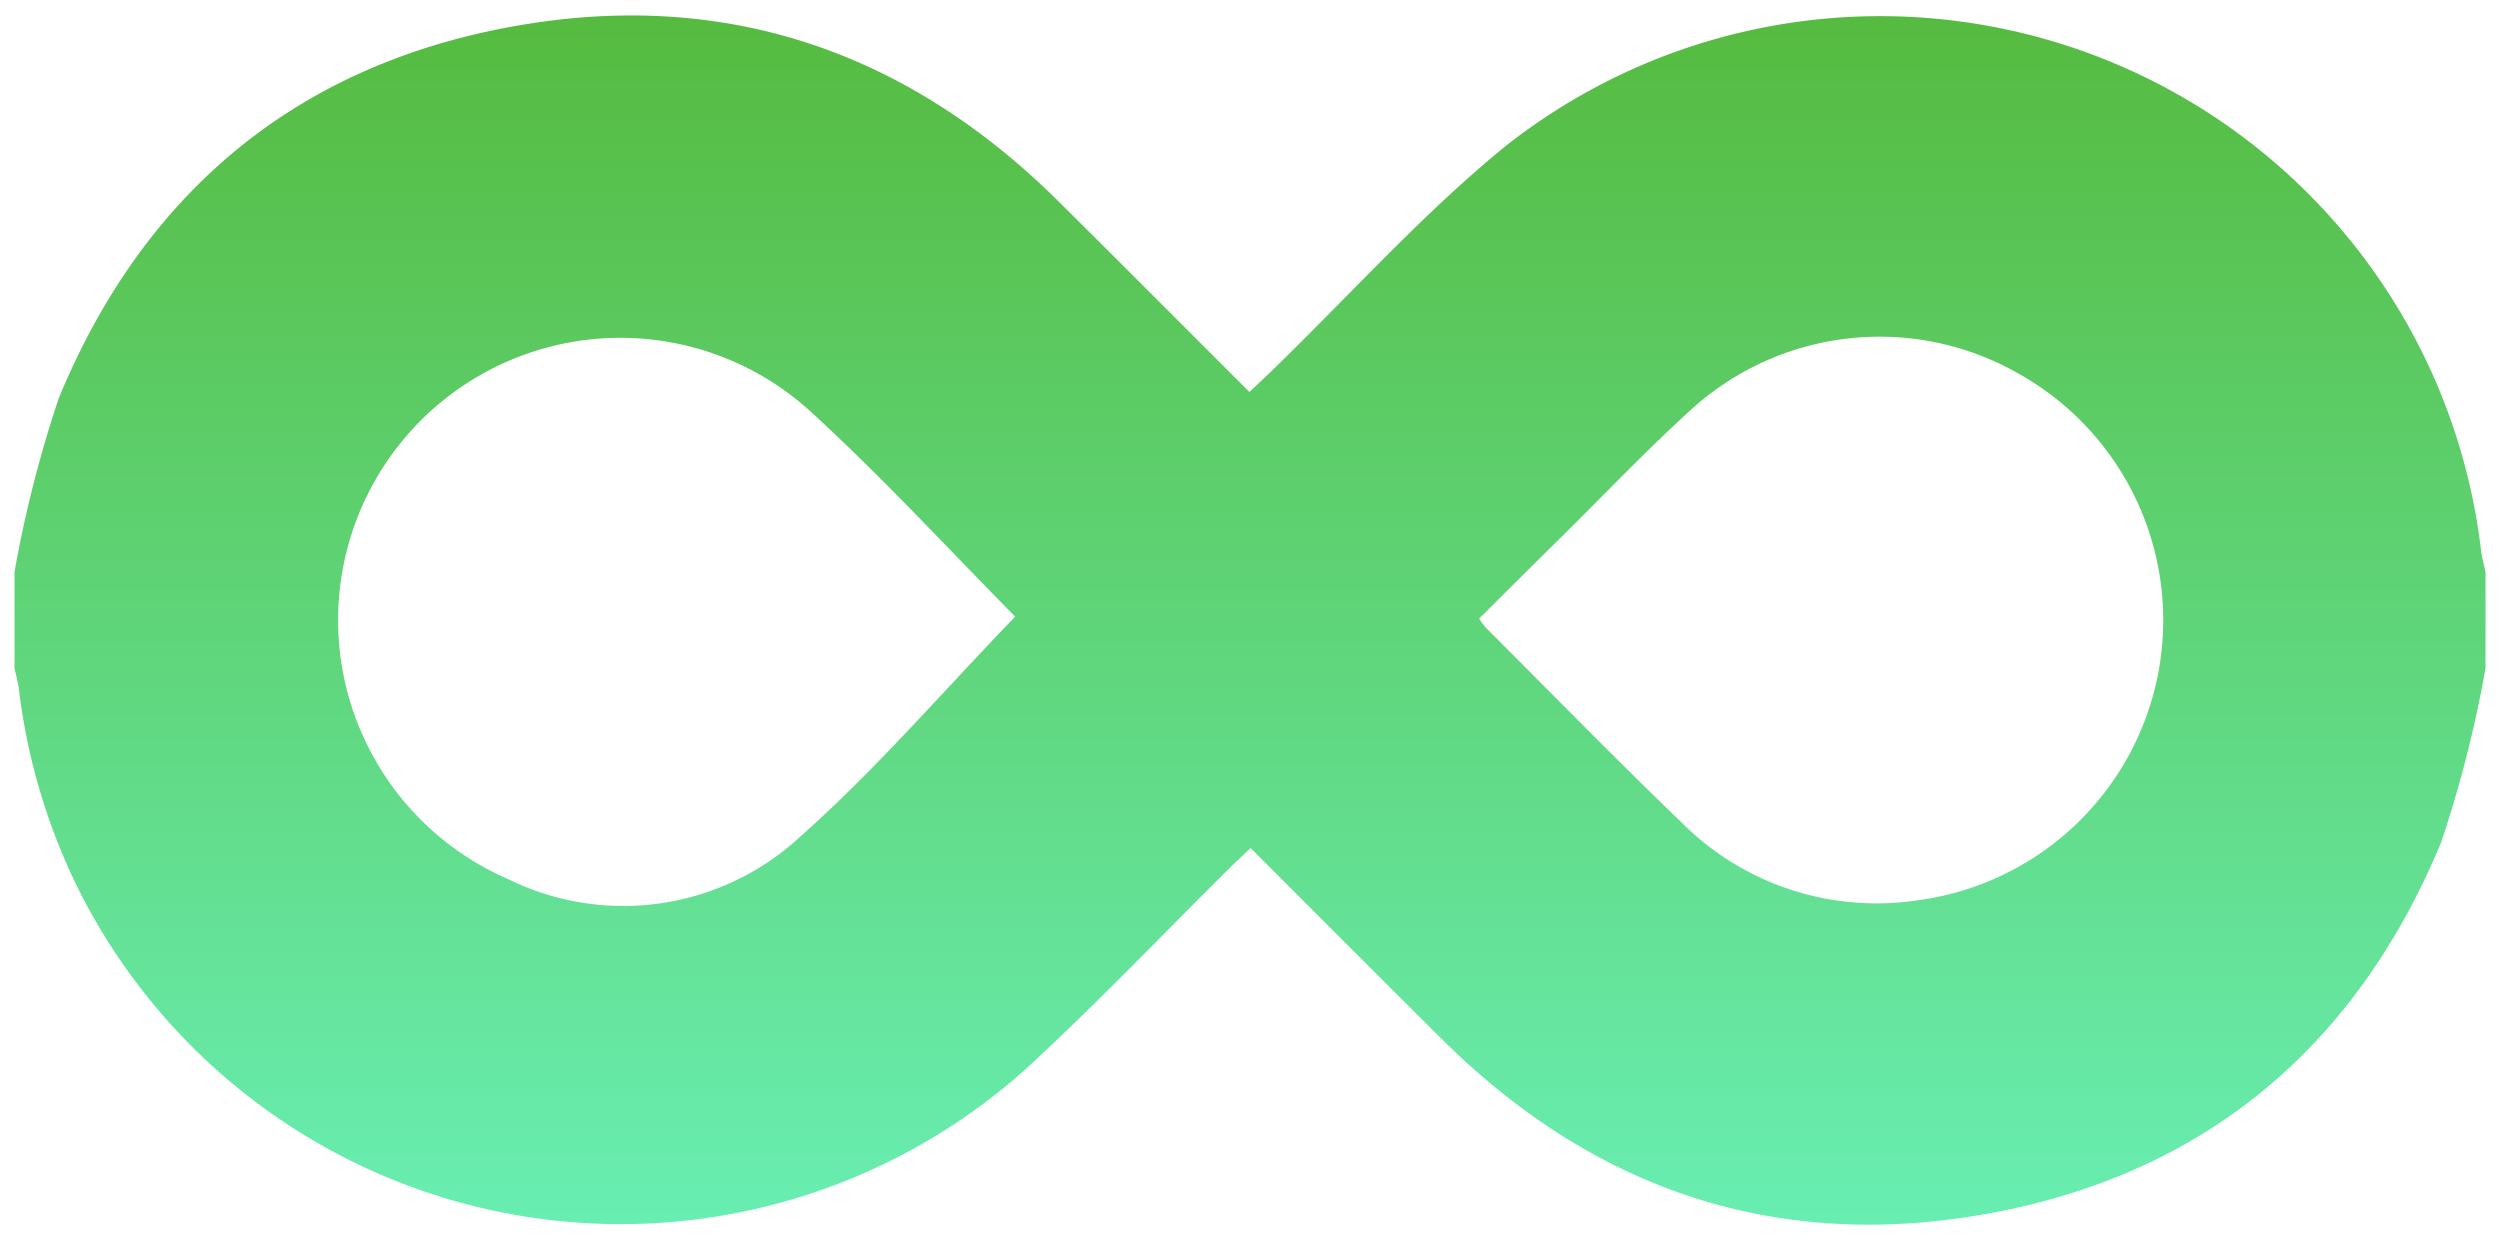
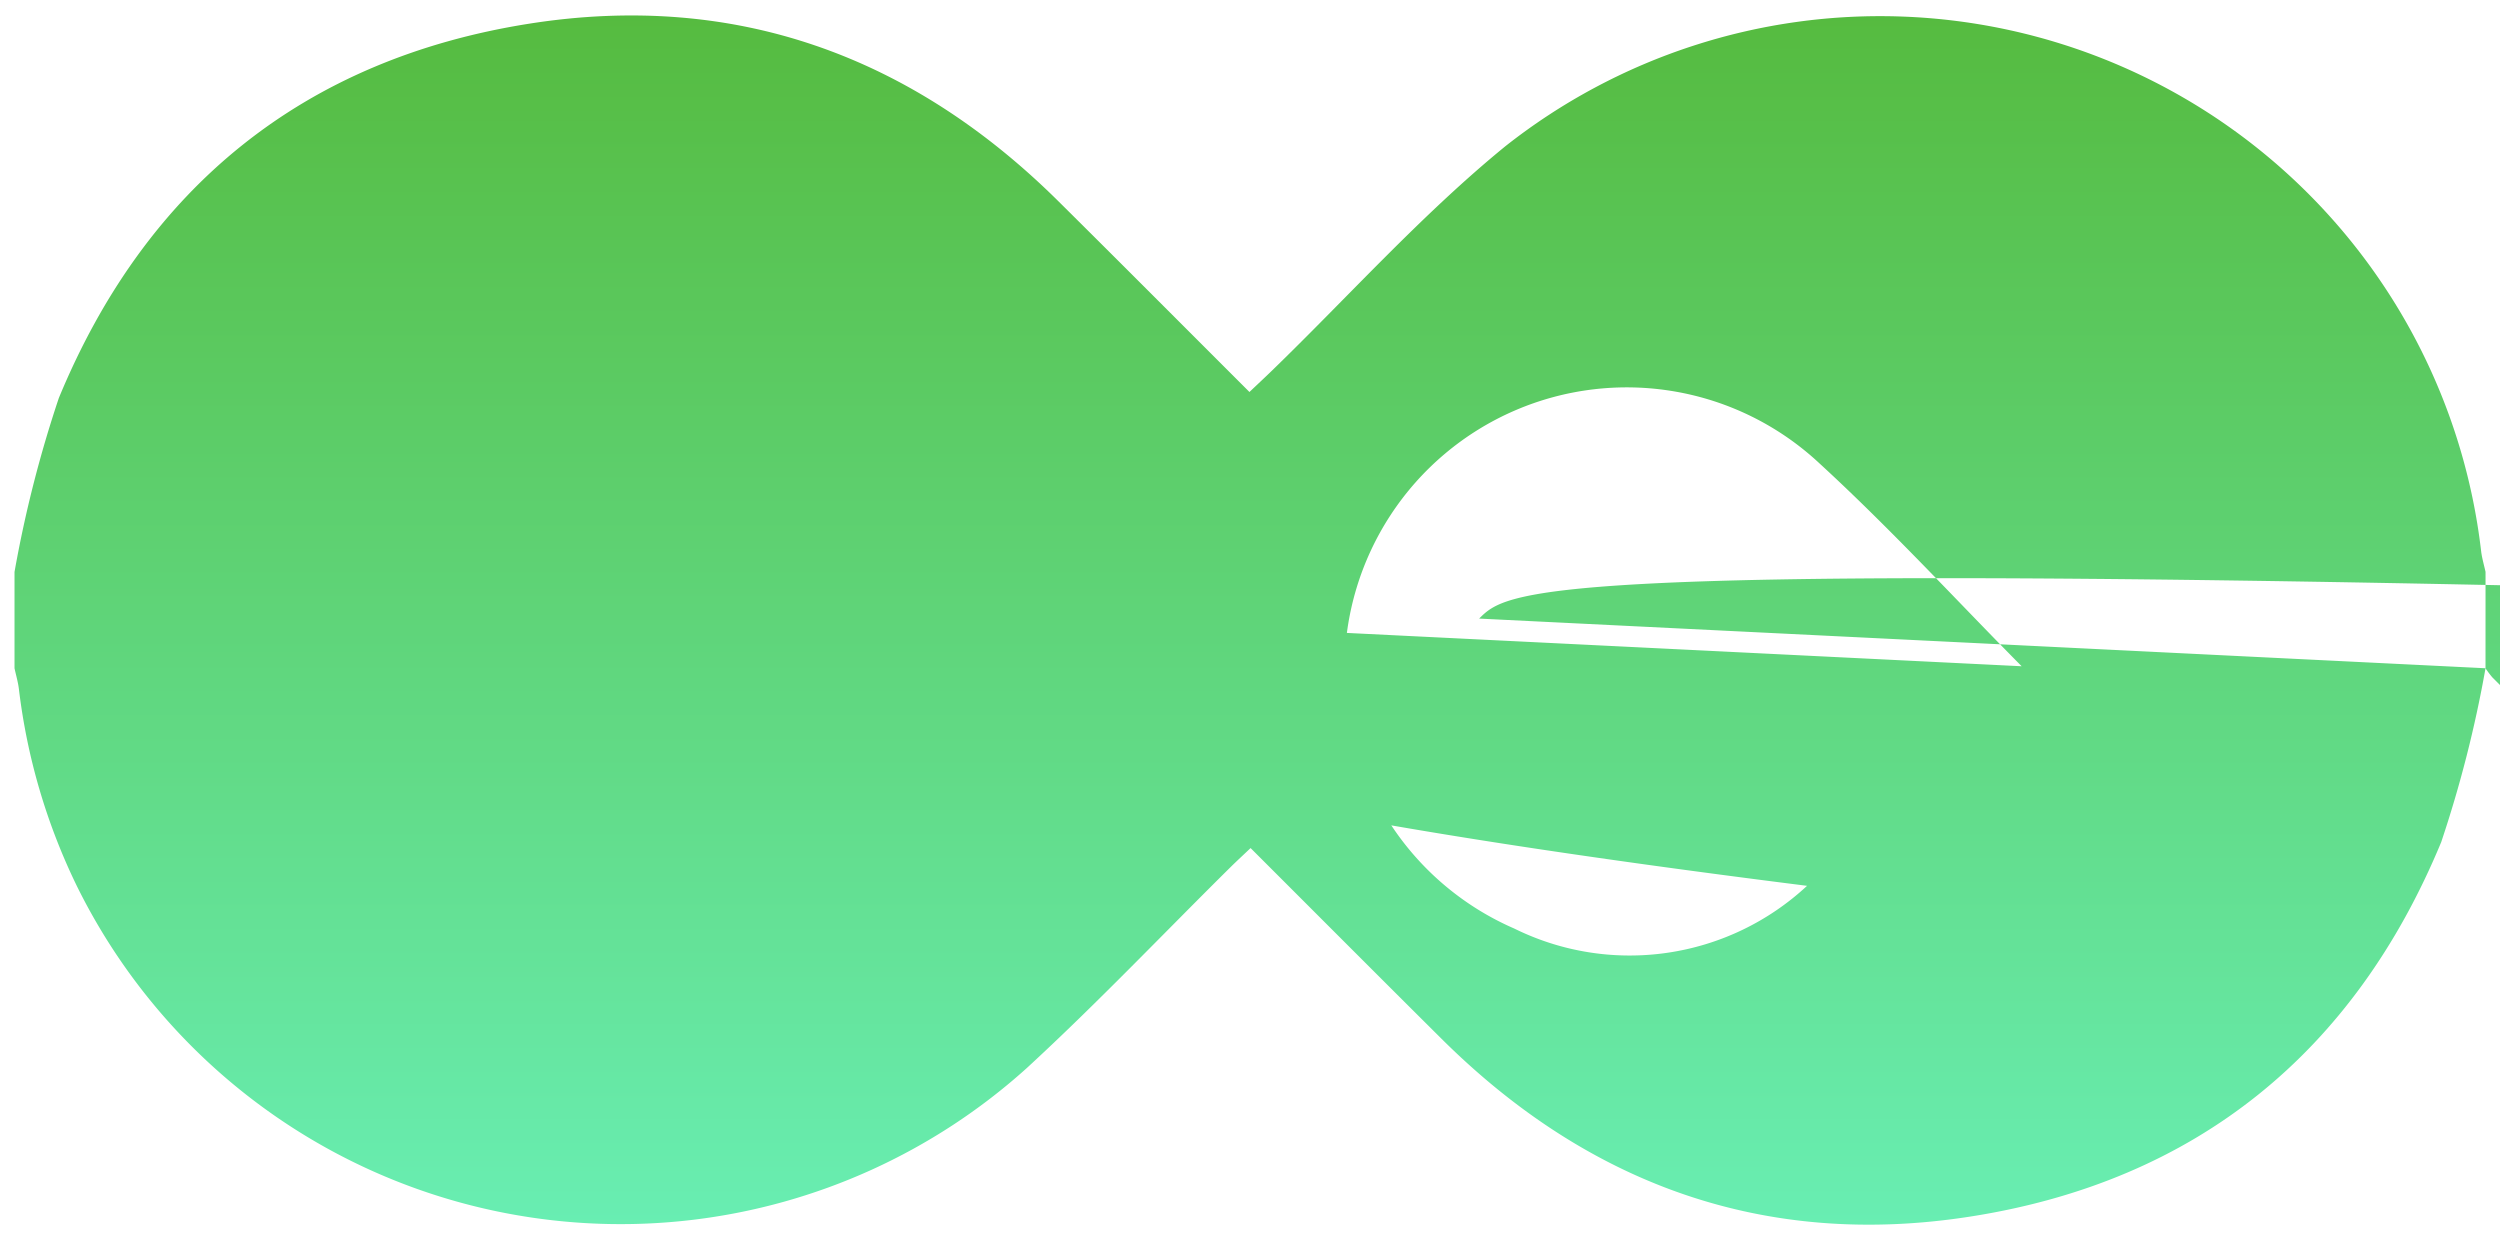
<svg xmlns="http://www.w3.org/2000/svg" width="86.27" height="42.806" viewBox="0 0 86.27 42.806">
  <defs>
    <linearGradient id="linear-gradient" x1="0.5" x2="0.5" y2="1" gradientUnits="objectBoundingBox">
      <stop offset="0" stop-color="#55ba3d" />
      <stop offset="1" stop-color="#69efb5" />
    </linearGradient>
  </defs>
-   <path id="devops" d="M396.47,372.7a41.67,41.67,0,0,1-1.529,6c-3.006,7.257-8.451,11.7-16.241,12.92-7.077,1.11-13.184-1.094-18.258-6.136-2.18-2.166-4.35-4.344-6.587-6.579-.251.239-.468.438-.678.645-2.345,2.32-4.62,4.715-7.046,6.948a20.926,20.926,0,0,1-32.77-6.265,21.284,21.284,0,0,1-2.008-6.809c-.029-.244-.1-.482-.152-.723v-3.325a41.8,41.8,0,0,1,1.529-6c3-7.26,8.453-11.694,16.241-12.92,7.08-1.114,13.182,1.1,18.259,6.136,2.183,2.164,4.351,4.343,6.586,6.575.271-.257.507-.477.738-.7,2.685-2.6,5.2-5.417,8.086-7.775a20.878,20.878,0,0,1,33.678,13.961c.029.243.1.482.153.722Zm-34.728-1.71a3.209,3.209,0,0,0,.237.316c2.234,2.232,4.44,4.493,6.715,6.683a9.5,9.5,0,0,0,8.215,2.713,9.748,9.748,0,0,0,3.456-18.164,9.663,9.663,0,0,0-11.221,1.158c-1.581,1.429-3.051,2.98-4.568,4.479C363.633,369.1,362.7,370.036,361.742,370.986Zm-16.007-.069c-2.246-2.269-4.515-4.74-6.976-7a9.741,9.741,0,1,0-10.529,16.053,8.989,8.989,0,0,0,10.1-1.476C340.954,376.164,343.258,373.478,345.735,370.916Z" transform="translate(-310.7 -349.64)" stroke="rgba(0,0,0,0)" stroke-width="1" fill="url(#linear-gradient)" />
+   <path id="devops" d="M396.47,372.7a41.67,41.67,0,0,1-1.529,6c-3.006,7.257-8.451,11.7-16.241,12.92-7.077,1.11-13.184-1.094-18.258-6.136-2.18-2.166-4.35-4.344-6.587-6.579-.251.239-.468.438-.678.645-2.345,2.32-4.62,4.715-7.046,6.948a20.926,20.926,0,0,1-32.77-6.265,21.284,21.284,0,0,1-2.008-6.809c-.029-.244-.1-.482-.152-.723v-3.325a41.8,41.8,0,0,1,1.529-6c3-7.26,8.453-11.694,16.241-12.92,7.08-1.114,13.182,1.1,18.259,6.136,2.183,2.164,4.351,4.343,6.586,6.575.271-.257.507-.477.738-.7,2.685-2.6,5.2-5.417,8.086-7.775a20.878,20.878,0,0,1,33.678,13.961c.029.243.1.482.153.722Za3.209,3.209,0,0,0,.237.316c2.234,2.232,4.44,4.493,6.715,6.683a9.5,9.5,0,0,0,8.215,2.713,9.748,9.748,0,0,0,3.456-18.164,9.663,9.663,0,0,0-11.221,1.158c-1.581,1.429-3.051,2.98-4.568,4.479C363.633,369.1,362.7,370.036,361.742,370.986Zm-16.007-.069c-2.246-2.269-4.515-4.74-6.976-7a9.741,9.741,0,1,0-10.529,16.053,8.989,8.989,0,0,0,10.1-1.476C340.954,376.164,343.258,373.478,345.735,370.916Z" transform="translate(-310.7 -349.64)" stroke="rgba(0,0,0,0)" stroke-width="1" fill="url(#linear-gradient)" />
</svg>